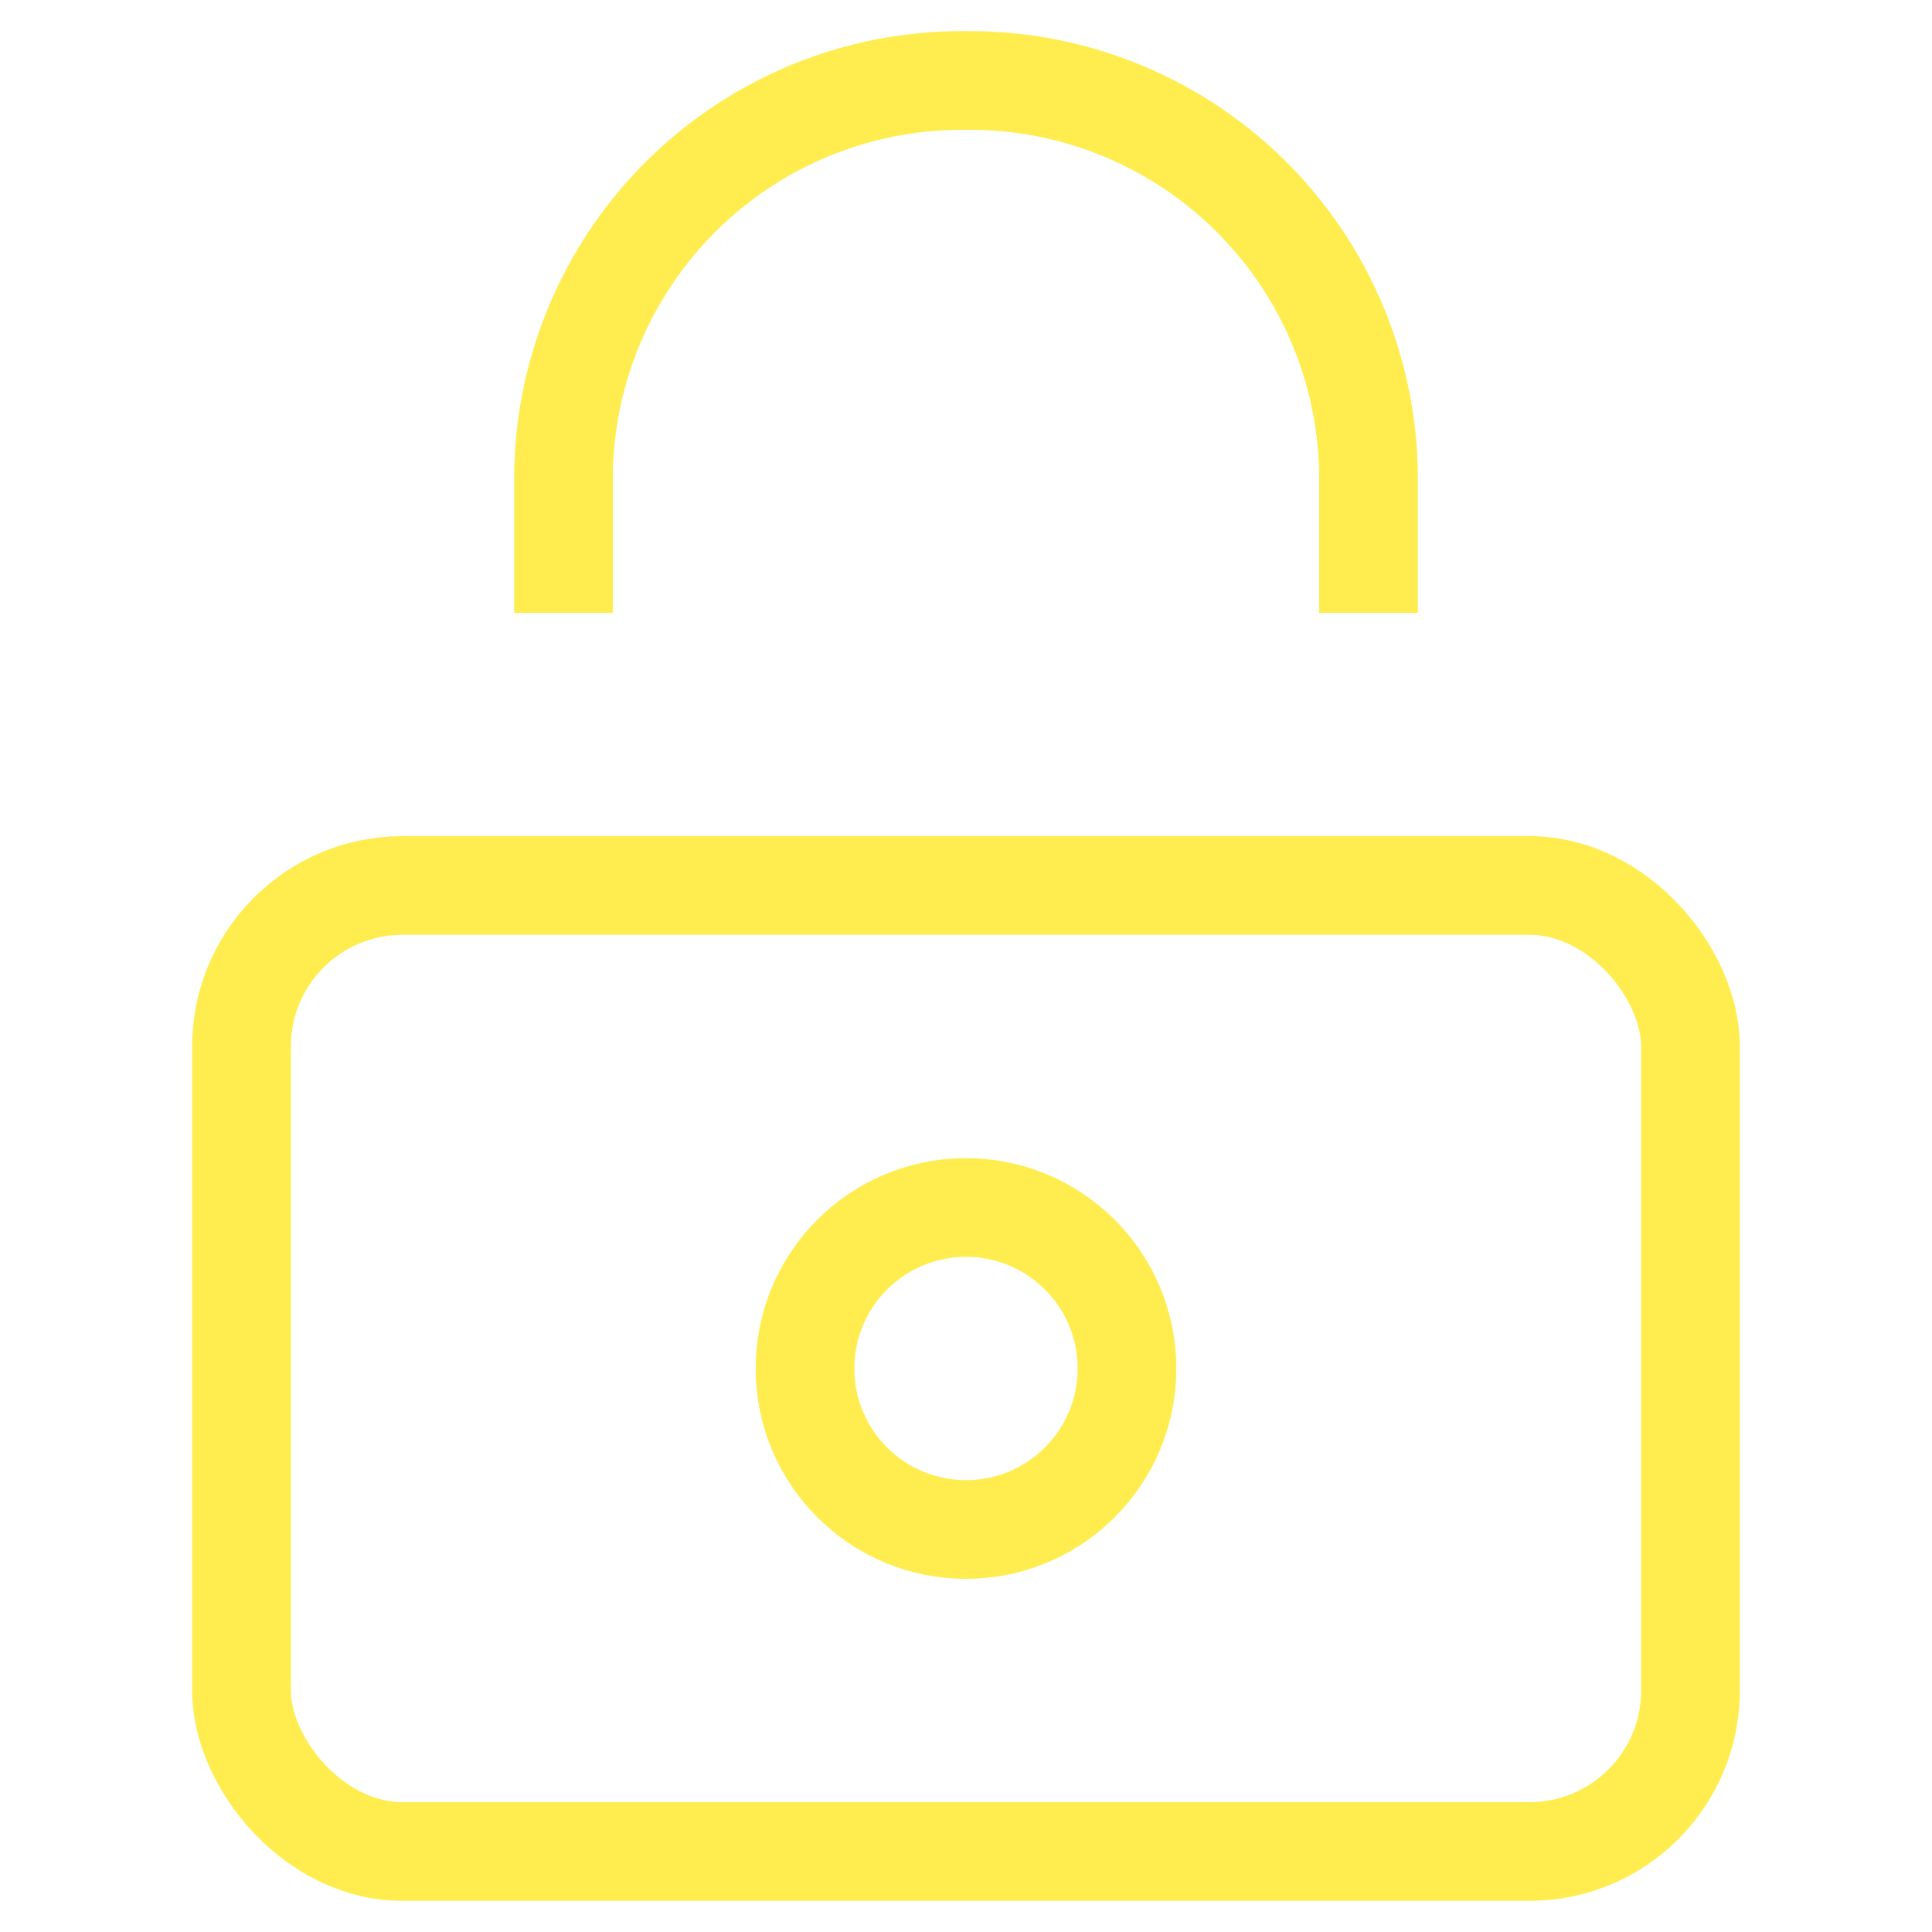
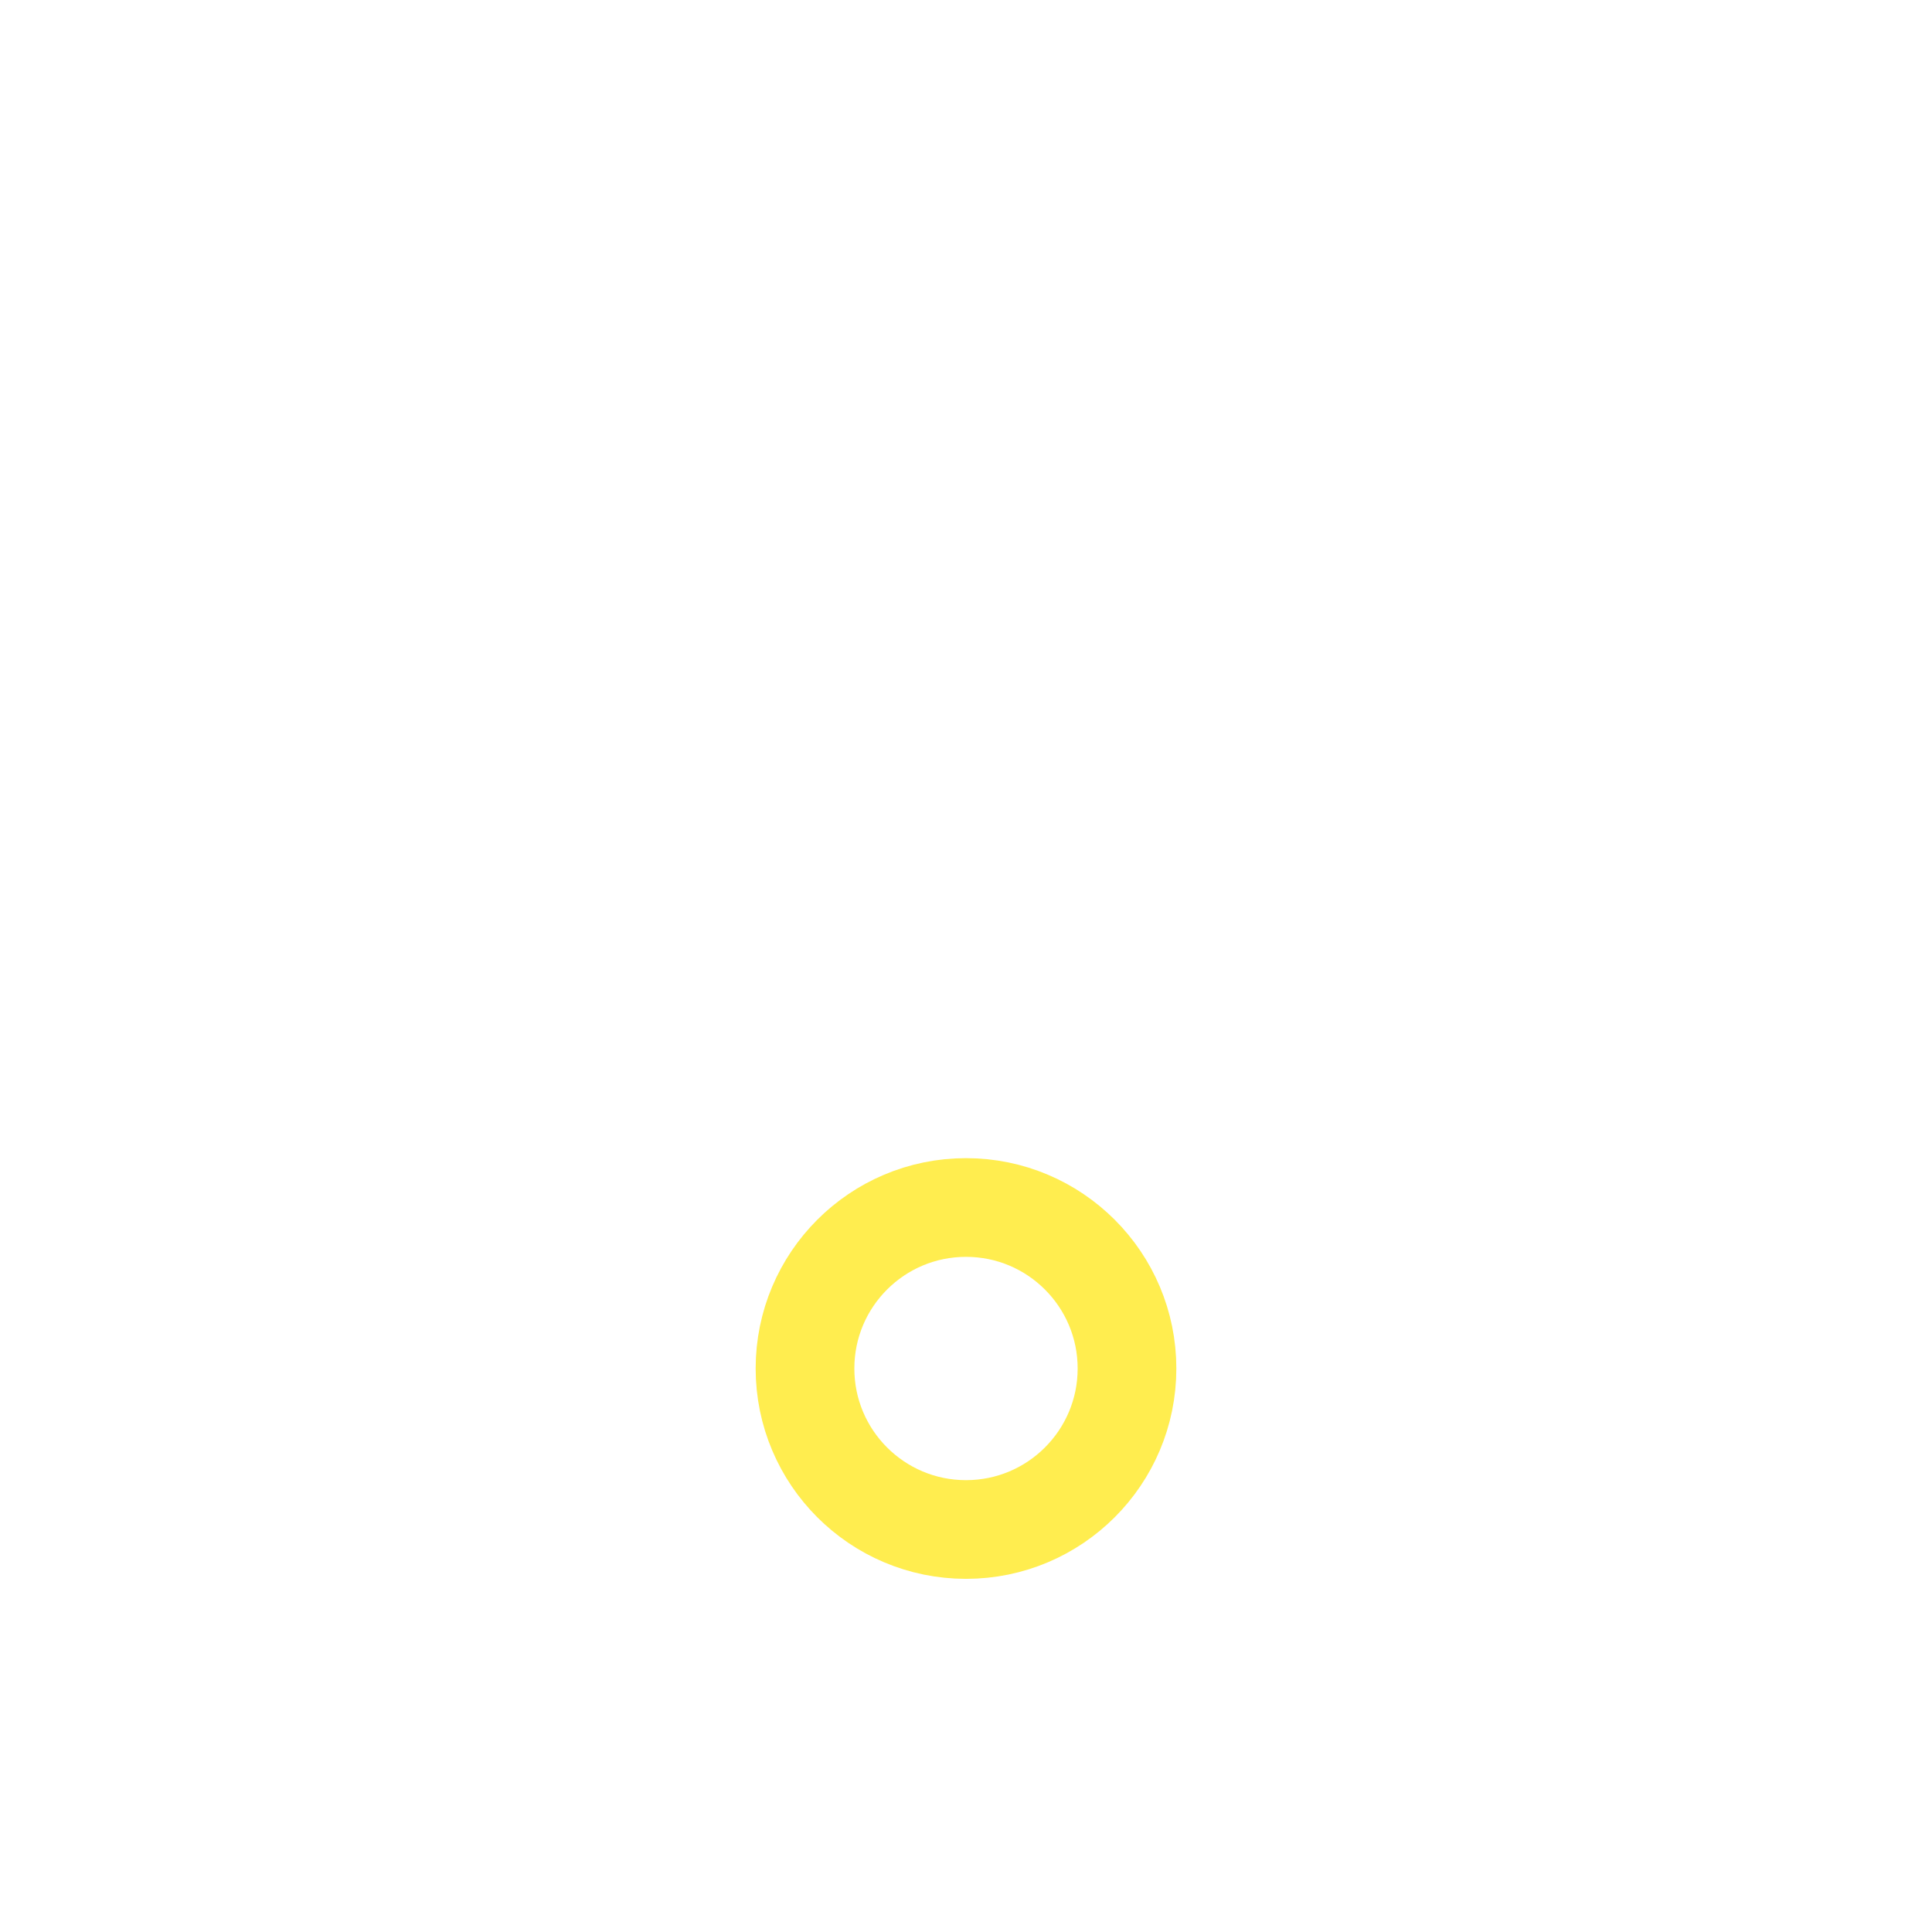
<svg xmlns="http://www.w3.org/2000/svg" viewBox="0 0 24 24" preserveAspectRatio="none" width="56" height="56">
-   <rect x="3" y="11" width="18" height="12" rx="2" fill="none" data-stroke="#444" stroke-linecap="square" stroke-miterlimit="10" stroke-width="1.226px" stroke-opacity="0.89" stroke="#FFEB3A" />
  <circle data-color="color-2" cx="12" cy="17" r="2" fill="none" data-stroke="#444" stroke-linecap="square" stroke-miterlimit="10" stroke-width="1.226px" stroke-opacity="0.89" stroke="#FFEB3A" />
-   <path data-color="color-2" d="M17,7V6a4.951,4.951,0,0,0-4.9-5H12A4.951,4.951,0,0,0,7,5.9V7" fill="none" data-stroke="#444" stroke-linecap="square" stroke-miterlimit="10" stroke-width="1.226px" stroke-opacity="0.89" stroke="#FFEB3A" />
</svg>